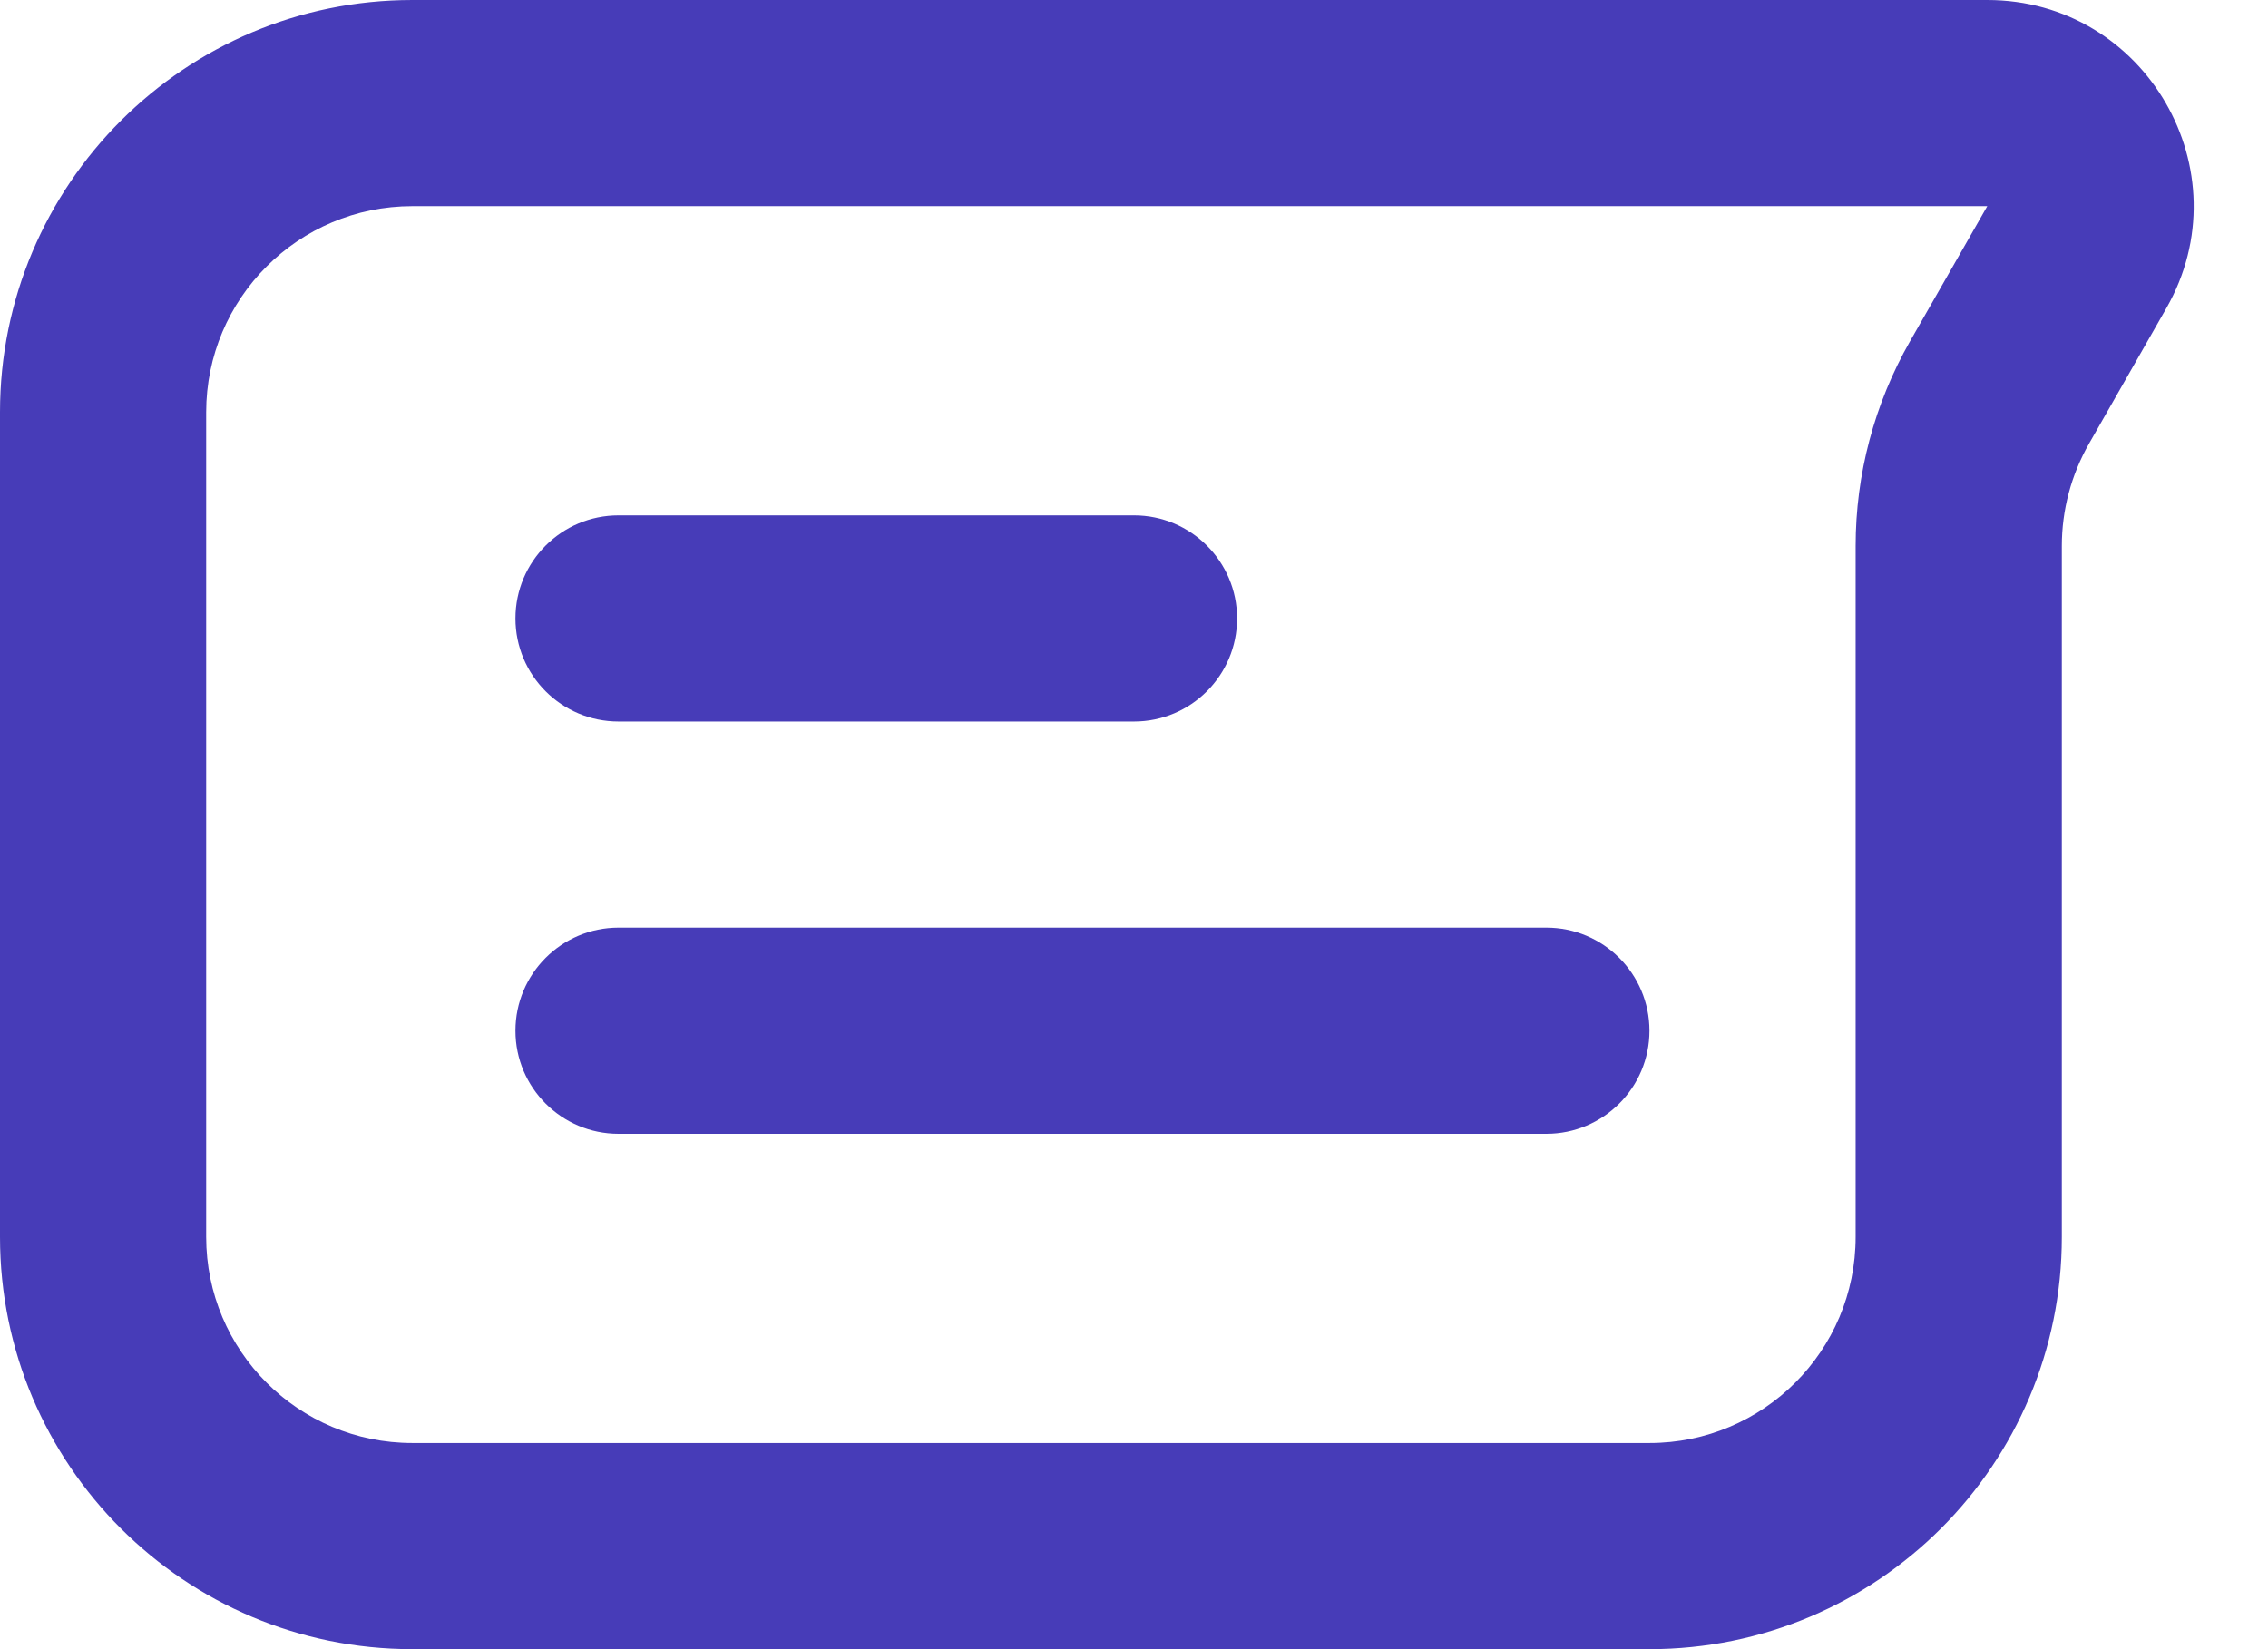
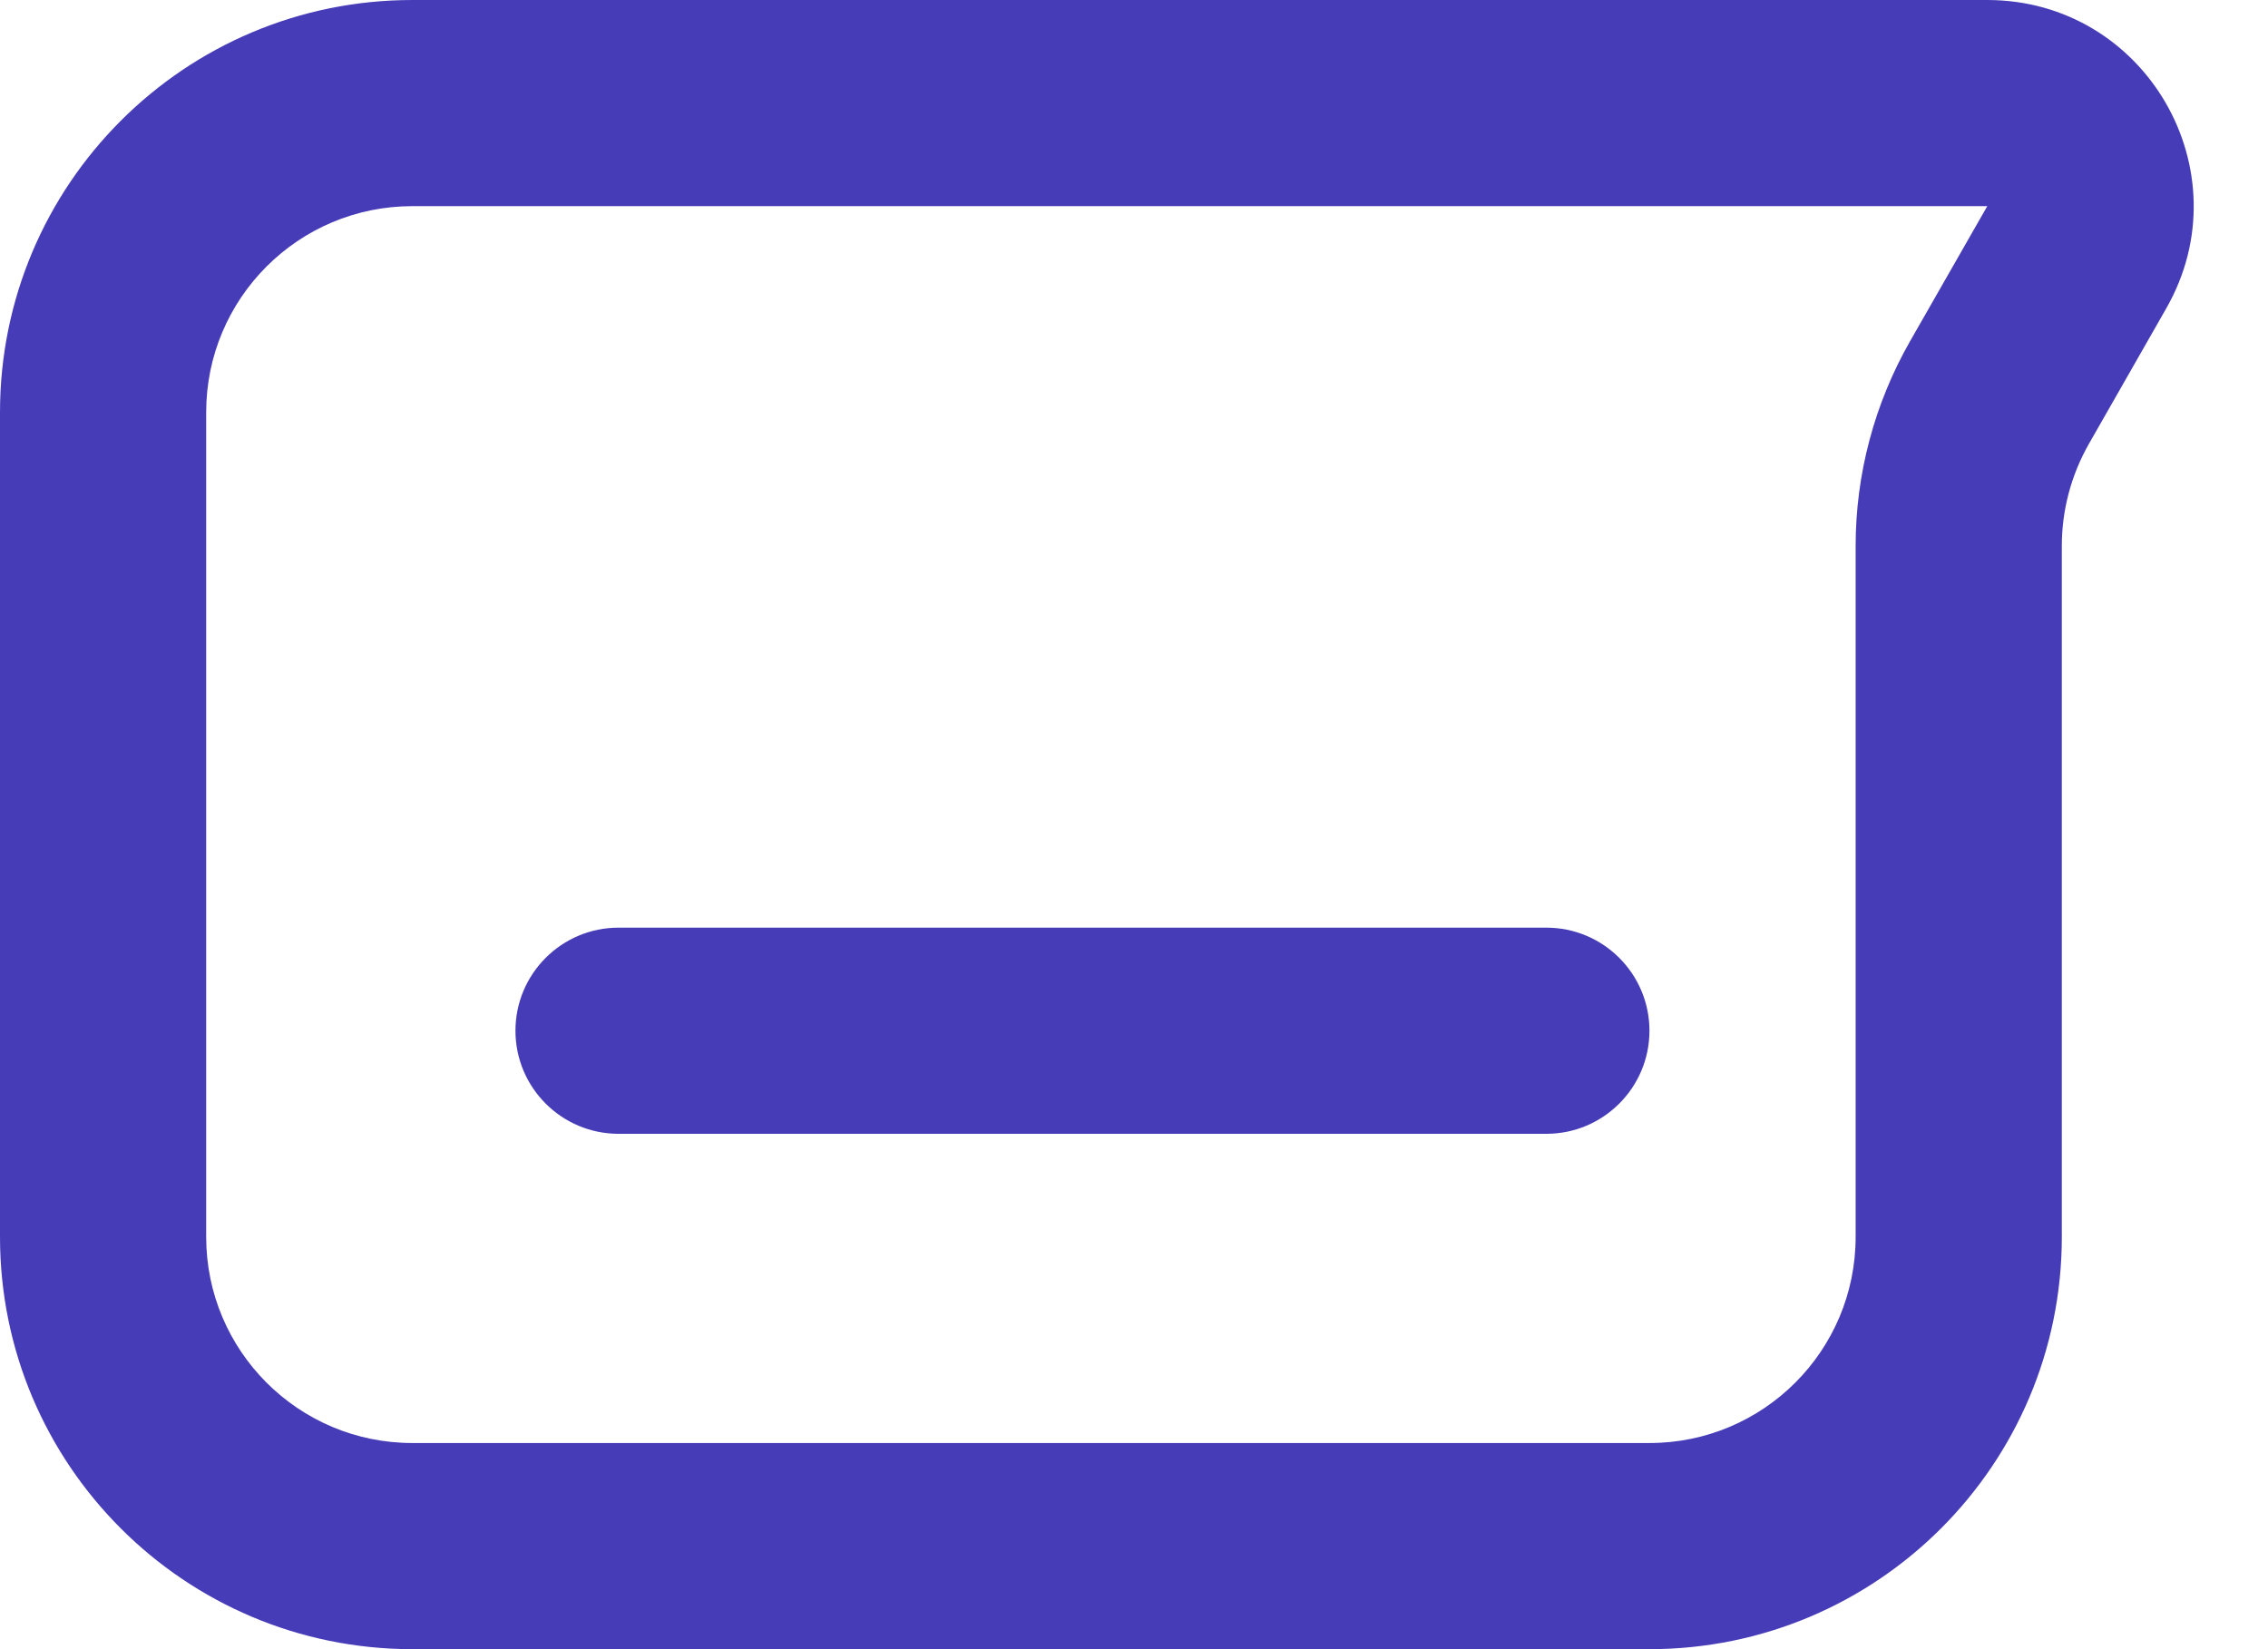
<svg xmlns="http://www.w3.org/2000/svg" fill="none" height="100%" overflow="visible" preserveAspectRatio="none" style="display: block;" viewBox="0 0 22 16" width="100%">
  <g id="icon">
-     <path d="M5 6C5 5.448 5.448 5 6 5H11C11.552 5 12 5.448 12 6C12 6.552 11.552 7 11 7H6C5.448 7 5 6.552 5 6Z" fill="#473CB8" />
    <path d="M6 9C5.448 9 5 9.448 5 10C5 10.552 5.448 11 6 11H15C15.552 11 16 10.552 16 10C16 9.448 15.552 9 15 9H6Z" fill="#473CB8" />
    <path clip-rule="evenodd" d="M0 12C0 14.209 1.791 16 4 16H16C18.209 16 20 14.209 20 12V5.297C20 4.949 20.091 4.607 20.264 4.304L21.013 2.992C21.775 1.659 20.812 0 19.277 0H4C1.791 0 0 1.791 0 4V12ZM4 14C2.895 14 2 13.105 2 12V4C2 2.895 2.895 2 4 2H19.277L18.527 3.312C18.182 3.917 18 4.601 18 5.297V12C18 13.105 17.105 14 16 14H4Z" fill="#473CB8" fill-rule="evenodd" />
  </g>
</svg>